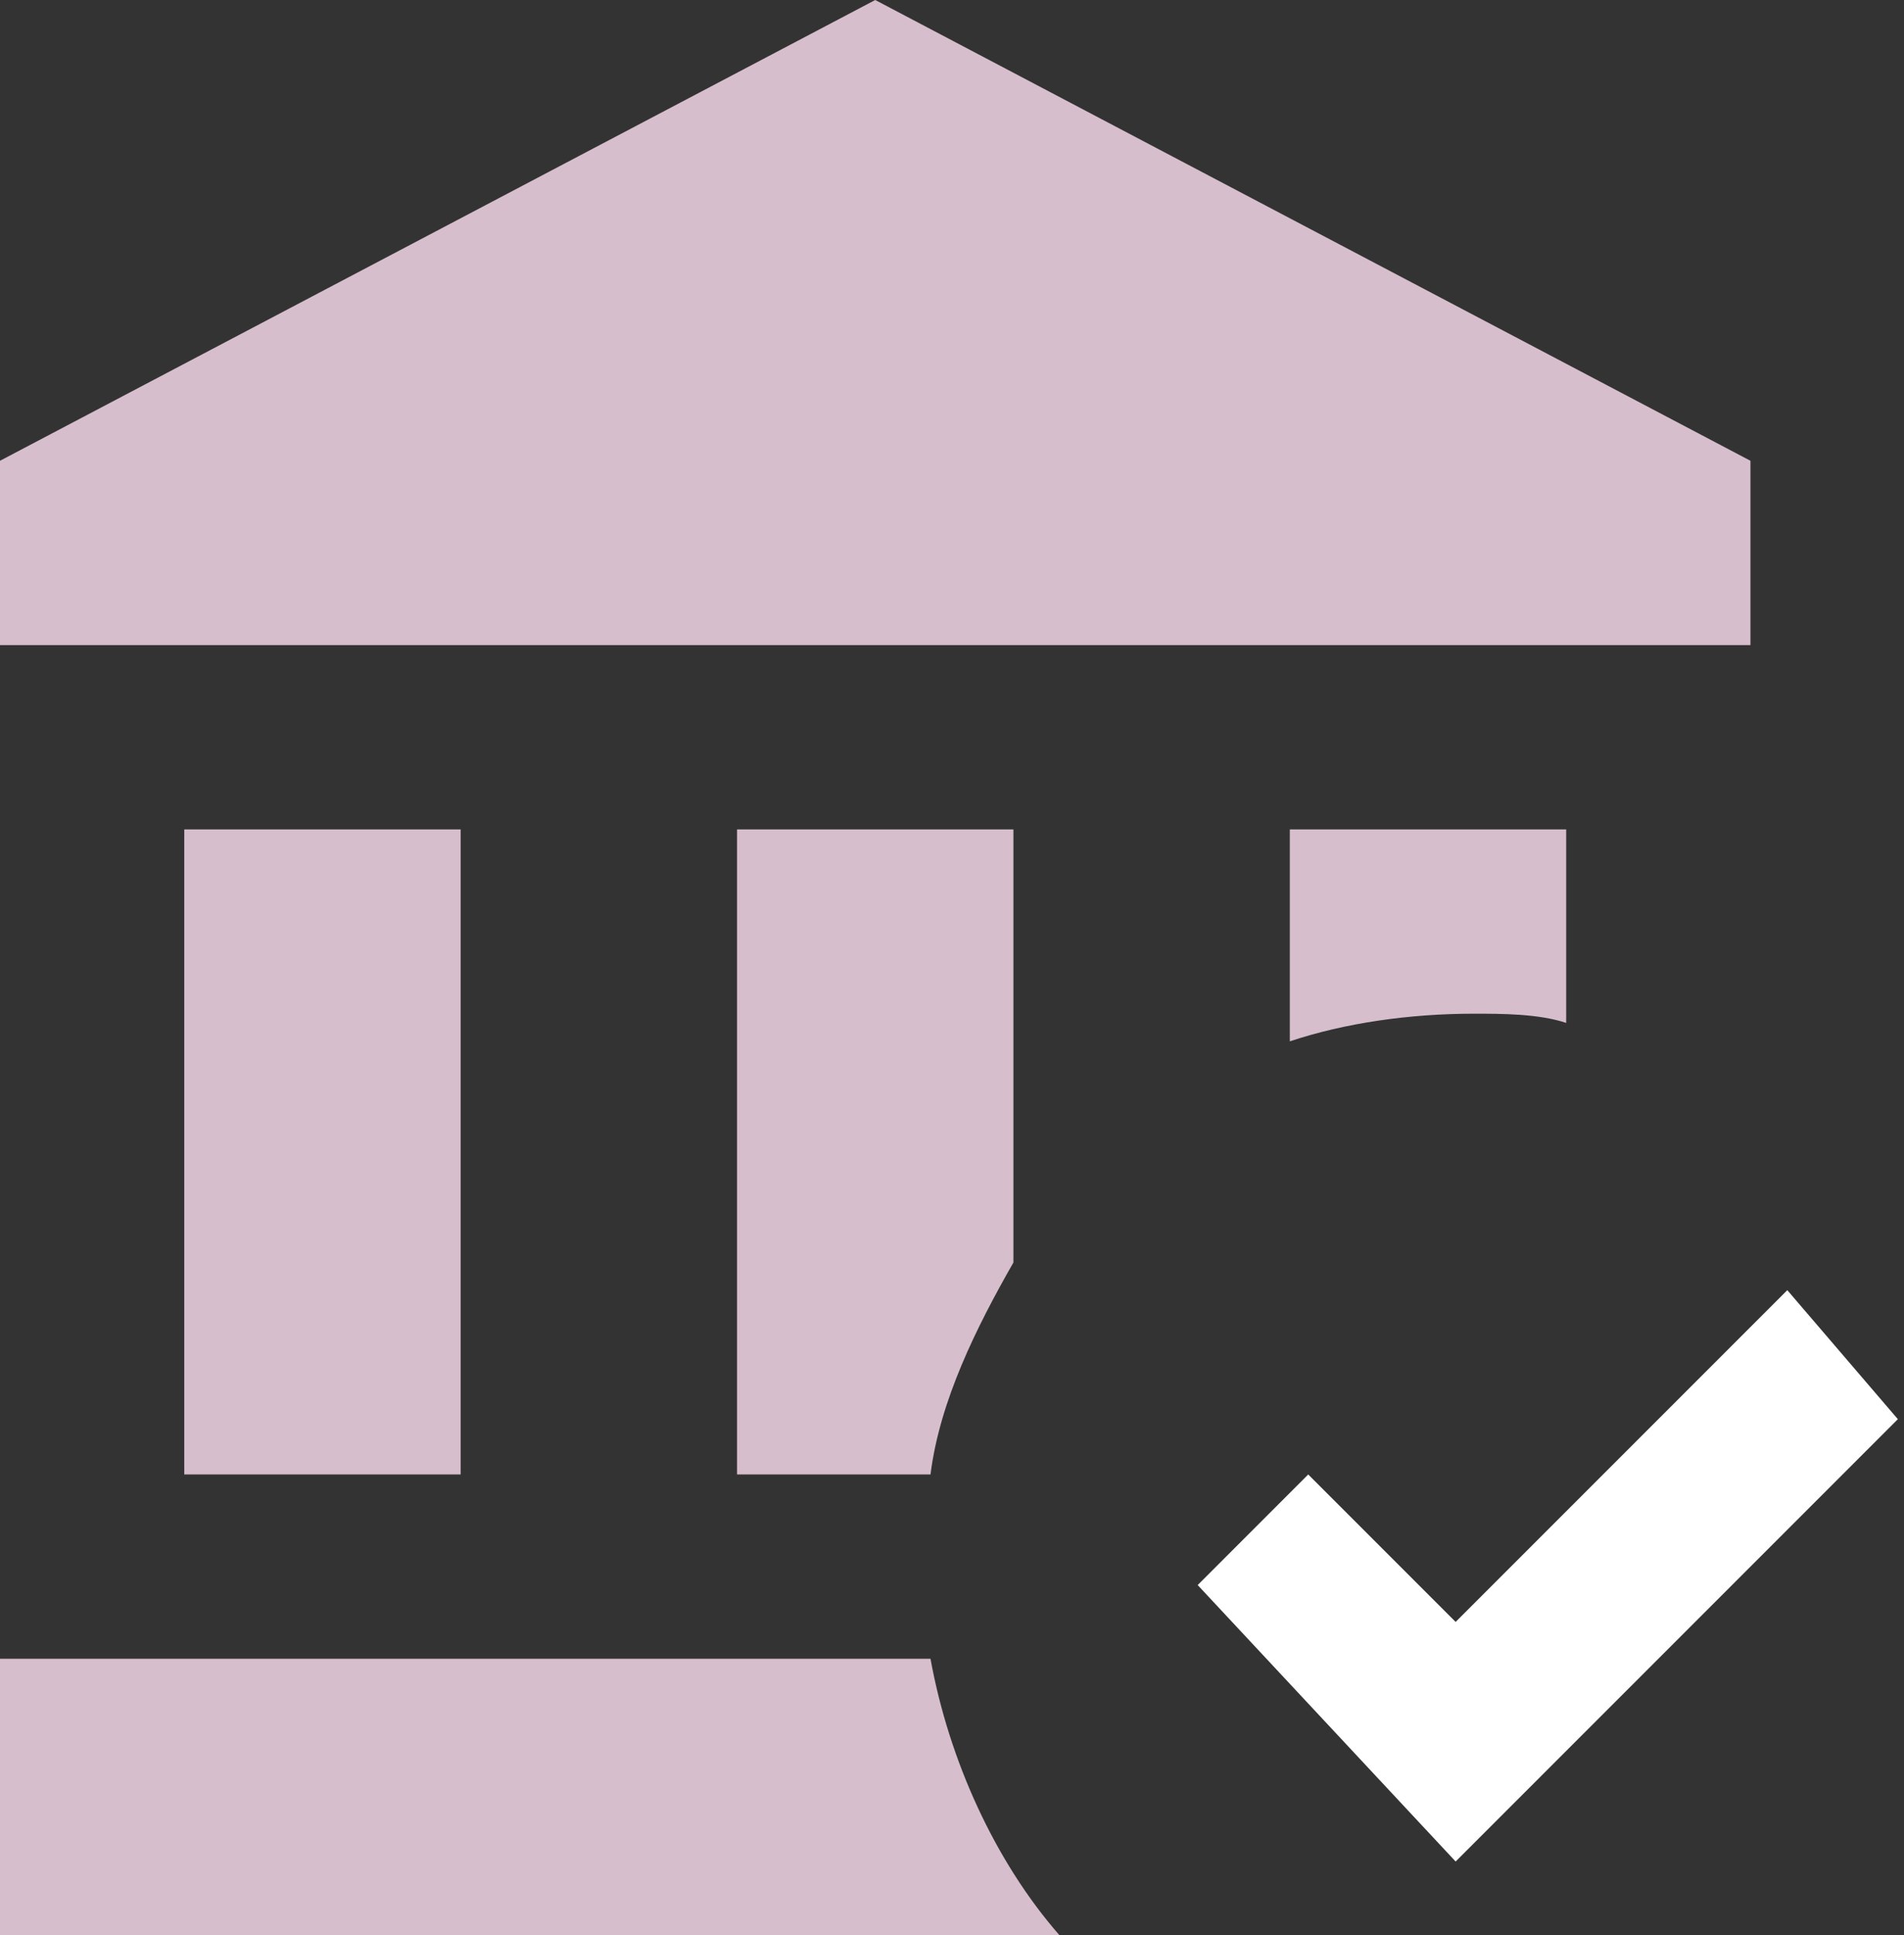
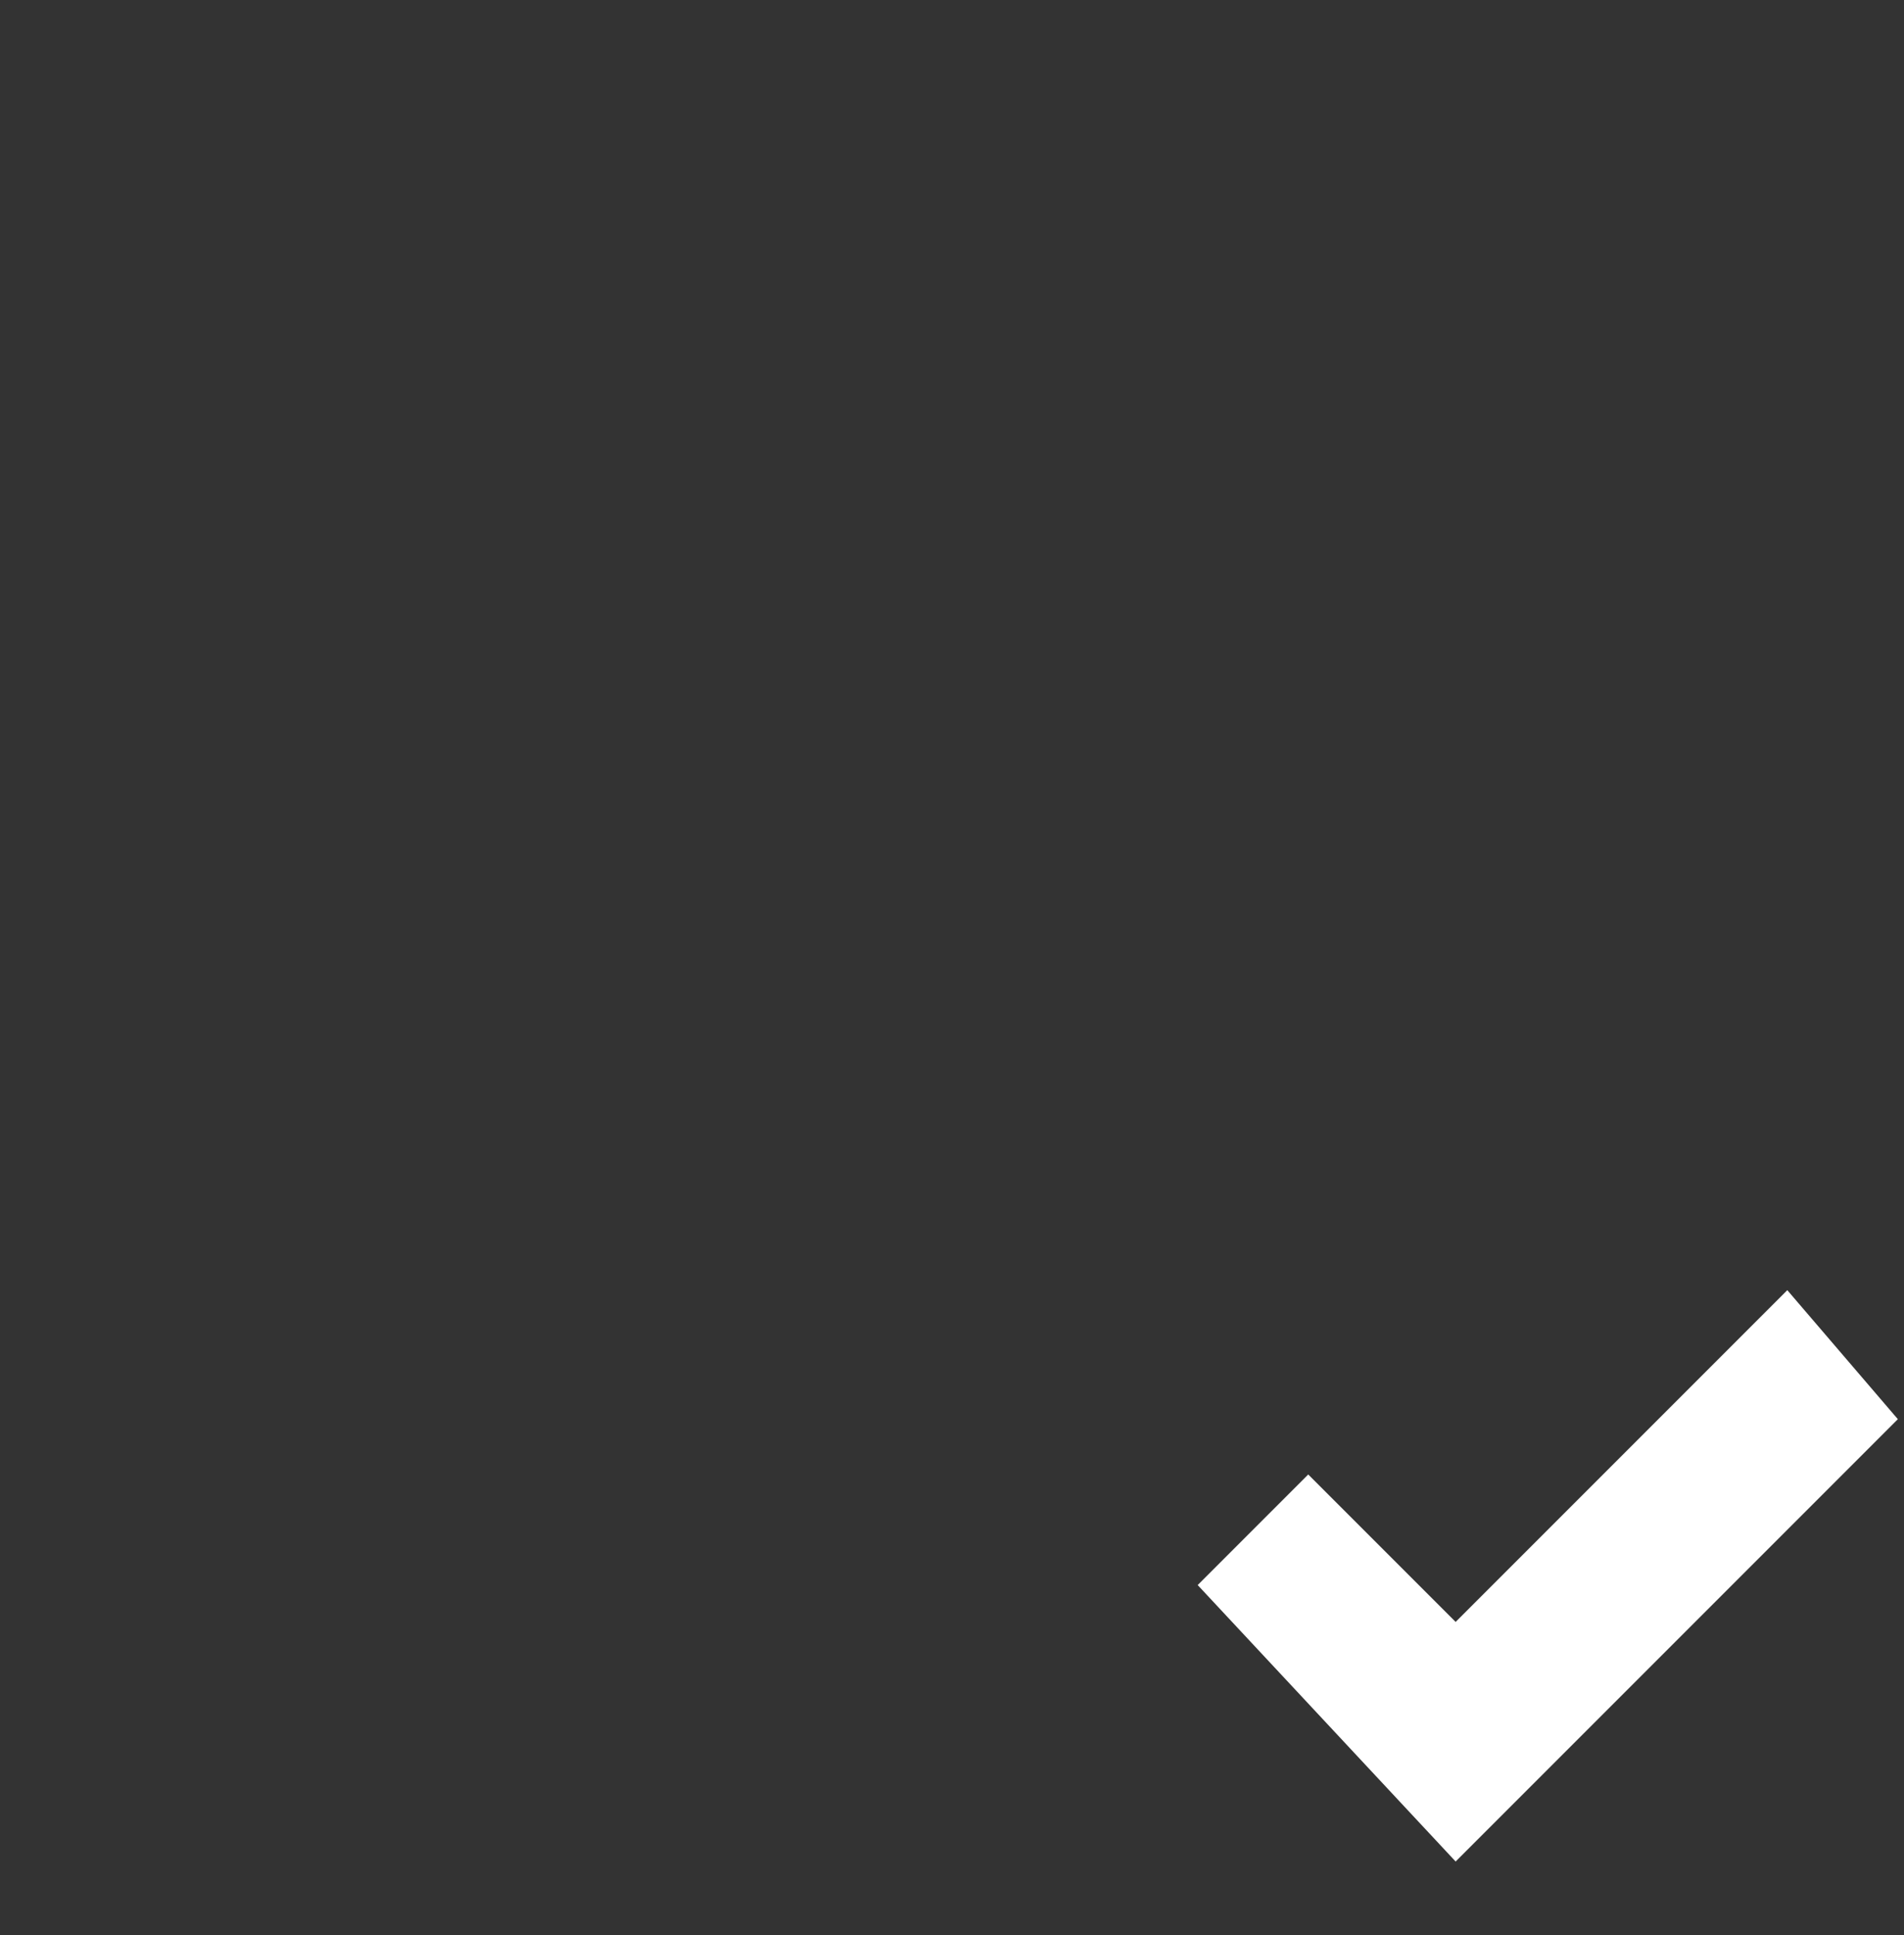
<svg xmlns="http://www.w3.org/2000/svg" width="124" height="126" viewBox="0 0 124 126" fill="none">
  <rect x="0" y="0" width="124" height="126" fill="#333333" stroke="none" />
-   <path d="M66 54H48V96H60.6C61.2 91.2 63.6 86.4 66 82.2V54ZM84 54V67.8C87.6 66.6 91.8 66 96 66C97.8 66 100.2 66 102 66.6V54H84ZM60.6 108H0V126H69C64.8 121.2 61.8 114.6 60.6 108ZM114 30L57 0L0 30V42H114V30ZM30 96V54H12V96H30Z" fill="#D7BECC" />
  <path d="M78 103.2L94.8 121.2L123.6 92.4L116.4 84L94.8 105.6L85.2 96L78 103.2Z" fill="white" />
</svg>